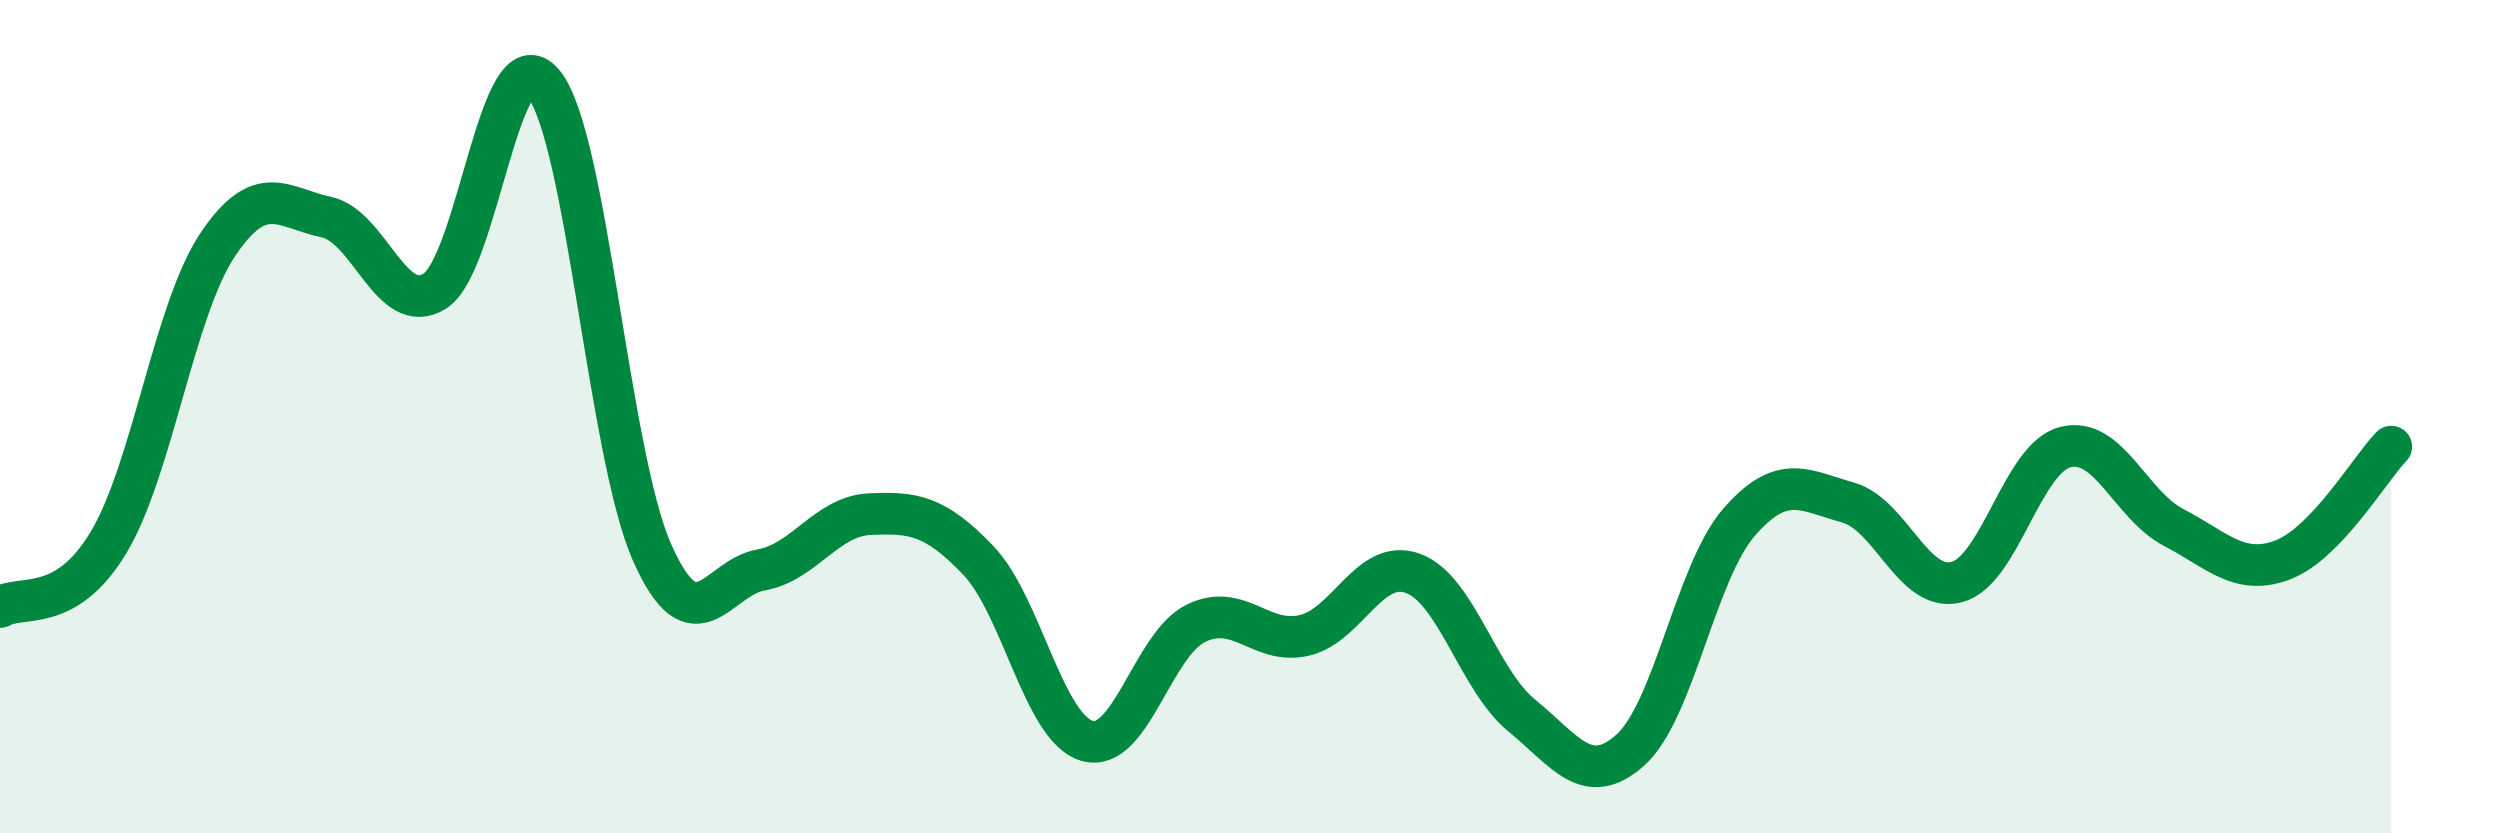
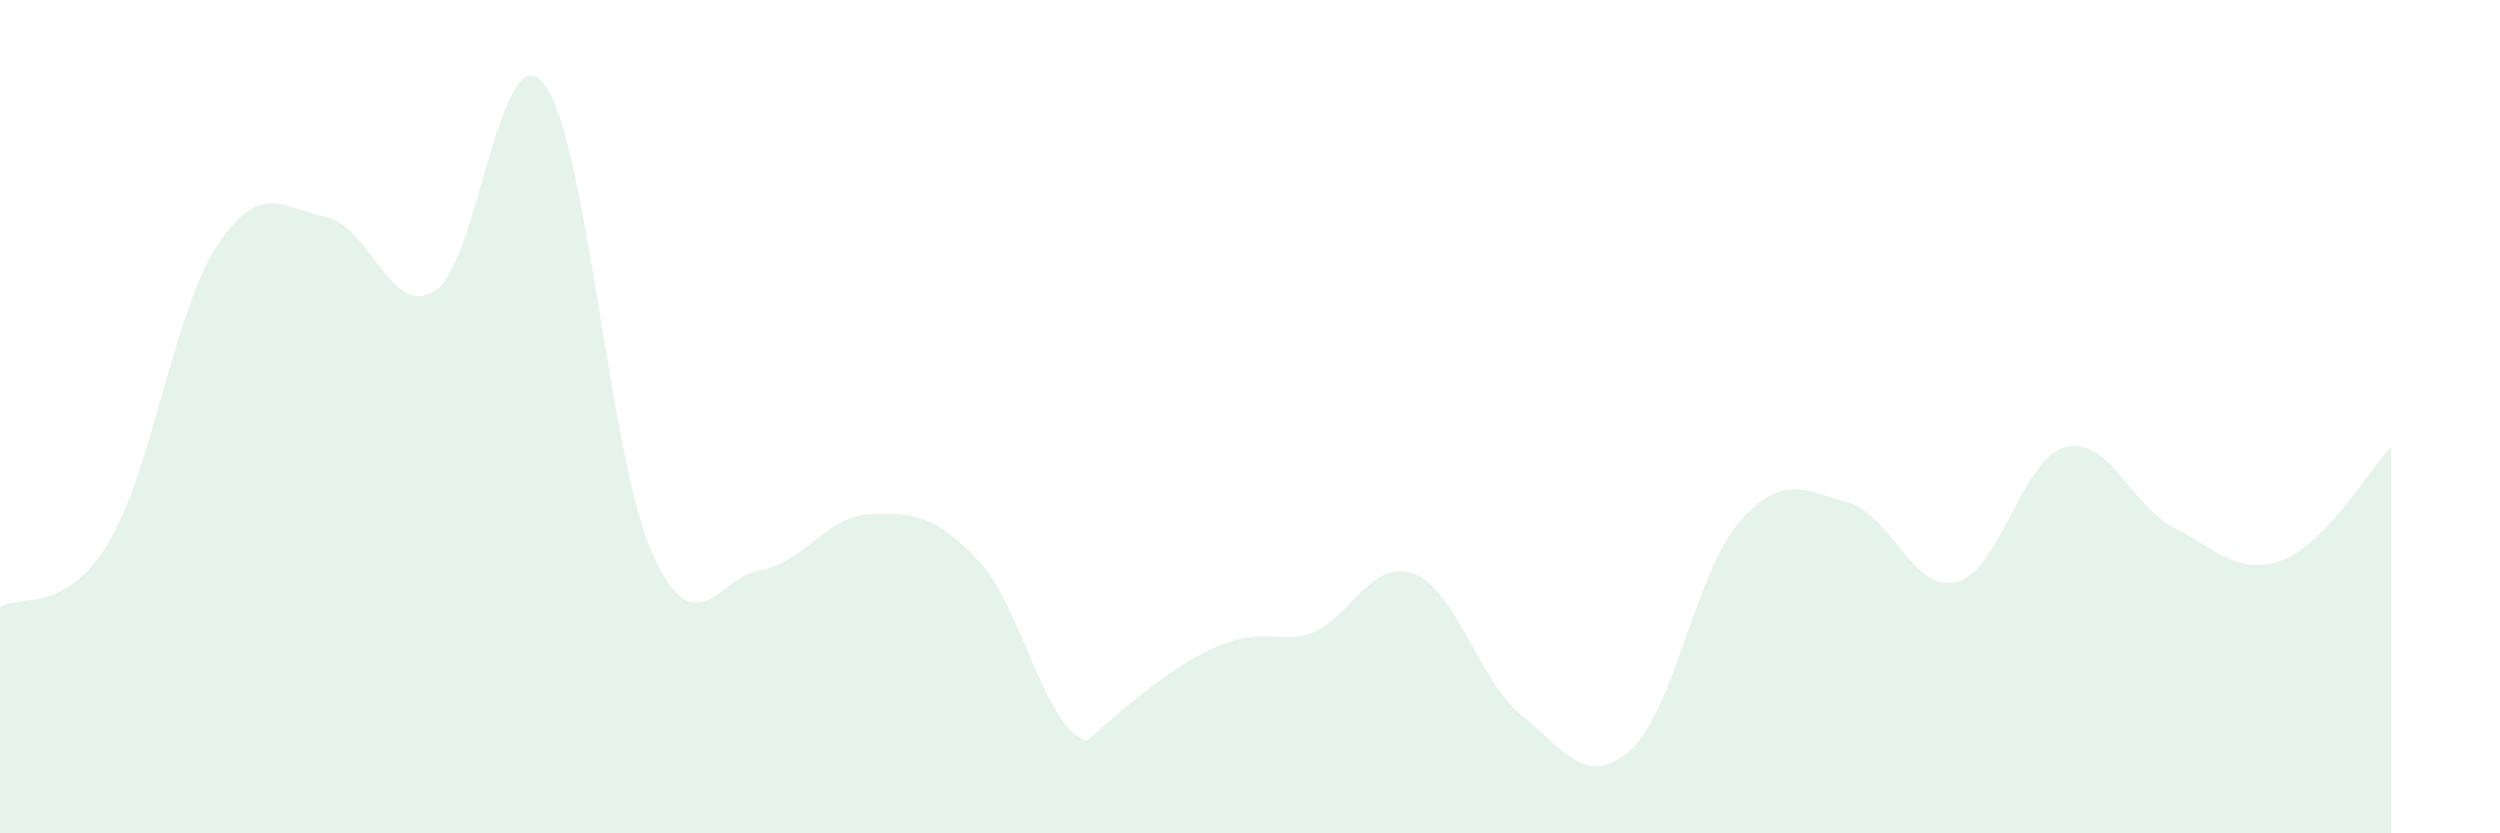
<svg xmlns="http://www.w3.org/2000/svg" width="60" height="20" viewBox="0 0 60 20">
-   <path d="M 0,14.57 C 0.52,14.26 1.57,14.75 2.61,13.01 C 3.65,11.27 4.18,7.44 5.22,5.88 C 6.26,4.32 6.79,4.99 7.83,5.21 C 8.87,5.43 9.39,7.63 10.43,6.99 C 11.47,6.35 12,0.75 13.04,2 C 14.08,3.25 14.61,10.92 15.65,13.26 C 16.69,15.6 17.22,13.86 18.26,13.68 C 19.3,13.5 19.83,12.39 20.87,12.34 C 21.91,12.29 22.44,12.36 23.48,13.45 C 24.52,14.54 25.05,17.48 26.09,17.78 C 27.13,18.08 27.66,15.47 28.7,14.96 C 29.74,14.45 30.26,15.49 31.3,15.25 C 32.34,15.01 32.87,13.38 33.91,13.76 C 34.95,14.14 35.48,16.32 36.52,17.17 C 37.56,18.02 38.09,18.93 39.13,18 C 40.17,17.07 40.7,13.72 41.74,12.53 C 42.78,11.34 43.31,11.77 44.35,12.06 C 45.39,12.35 45.92,14.24 46.96,13.97 C 48,13.7 48.53,10.99 49.57,10.73 C 50.61,10.47 51.13,12.12 52.17,12.66 C 53.21,13.2 53.74,13.83 54.78,13.44 C 55.82,13.05 56.87,11.26 57.39,10.72L57.39 20L0 20Z" fill="#008740" opacity="0.1" stroke-linecap="round" stroke-linejoin="round" />
-   <path d="M 0,14.57 C 0.52,14.26 1.57,14.75 2.61,13.01 C 3.65,11.27 4.18,7.44 5.22,5.88 C 6.26,4.32 6.79,4.99 7.83,5.21 C 8.87,5.43 9.39,7.63 10.43,6.99 C 11.47,6.35 12,0.75 13.04,2 C 14.08,3.25 14.61,10.92 15.65,13.26 C 16.69,15.6 17.22,13.86 18.26,13.68 C 19.3,13.5 19.83,12.39 20.87,12.34 C 21.91,12.29 22.44,12.36 23.48,13.45 C 24.52,14.54 25.05,17.48 26.09,17.78 C 27.13,18.08 27.66,15.47 28.7,14.96 C 29.74,14.45 30.26,15.49 31.3,15.25 C 32.34,15.01 32.87,13.38 33.91,13.76 C 34.95,14.14 35.48,16.32 36.52,17.17 C 37.56,18.02 38.09,18.93 39.13,18 C 40.17,17.07 40.7,13.72 41.74,12.53 C 42.78,11.34 43.31,11.77 44.35,12.06 C 45.39,12.35 45.92,14.24 46.96,13.97 C 48,13.7 48.53,10.99 49.57,10.73 C 50.61,10.47 51.13,12.12 52.17,12.66 C 53.21,13.2 53.74,13.83 54.78,13.44 C 55.82,13.05 56.87,11.26 57.39,10.72" stroke="#008740" stroke-width="1" fill="none" stroke-linecap="round" stroke-linejoin="round" />
+   <path d="M 0,14.57 C 0.52,14.26 1.57,14.75 2.61,13.01 C 3.65,11.27 4.18,7.44 5.22,5.88 C 6.26,4.32 6.79,4.99 7.83,5.21 C 8.87,5.43 9.39,7.63 10.43,6.99 C 11.47,6.35 12,0.75 13.04,2 C 14.08,3.25 14.61,10.92 15.65,13.26 C 16.69,15.6 17.22,13.86 18.26,13.68 C 19.3,13.5 19.83,12.39 20.87,12.34 C 21.91,12.29 22.44,12.36 23.48,13.45 C 24.52,14.54 25.05,17.48 26.09,17.78 C 29.74,14.45 30.26,15.49 31.3,15.25 C 32.34,15.01 32.87,13.38 33.91,13.76 C 34.95,14.14 35.48,16.32 36.52,17.17 C 37.56,18.02 38.09,18.93 39.13,18 C 40.17,17.07 40.7,13.72 41.74,12.53 C 42.78,11.34 43.31,11.77 44.35,12.06 C 45.39,12.35 45.92,14.24 46.96,13.97 C 48,13.7 48.53,10.99 49.57,10.73 C 50.61,10.47 51.13,12.12 52.17,12.66 C 53.21,13.2 53.74,13.83 54.78,13.44 C 55.82,13.05 56.87,11.26 57.39,10.72L57.39 20L0 20Z" fill="#008740" opacity="0.1" stroke-linecap="round" stroke-linejoin="round" />
</svg>